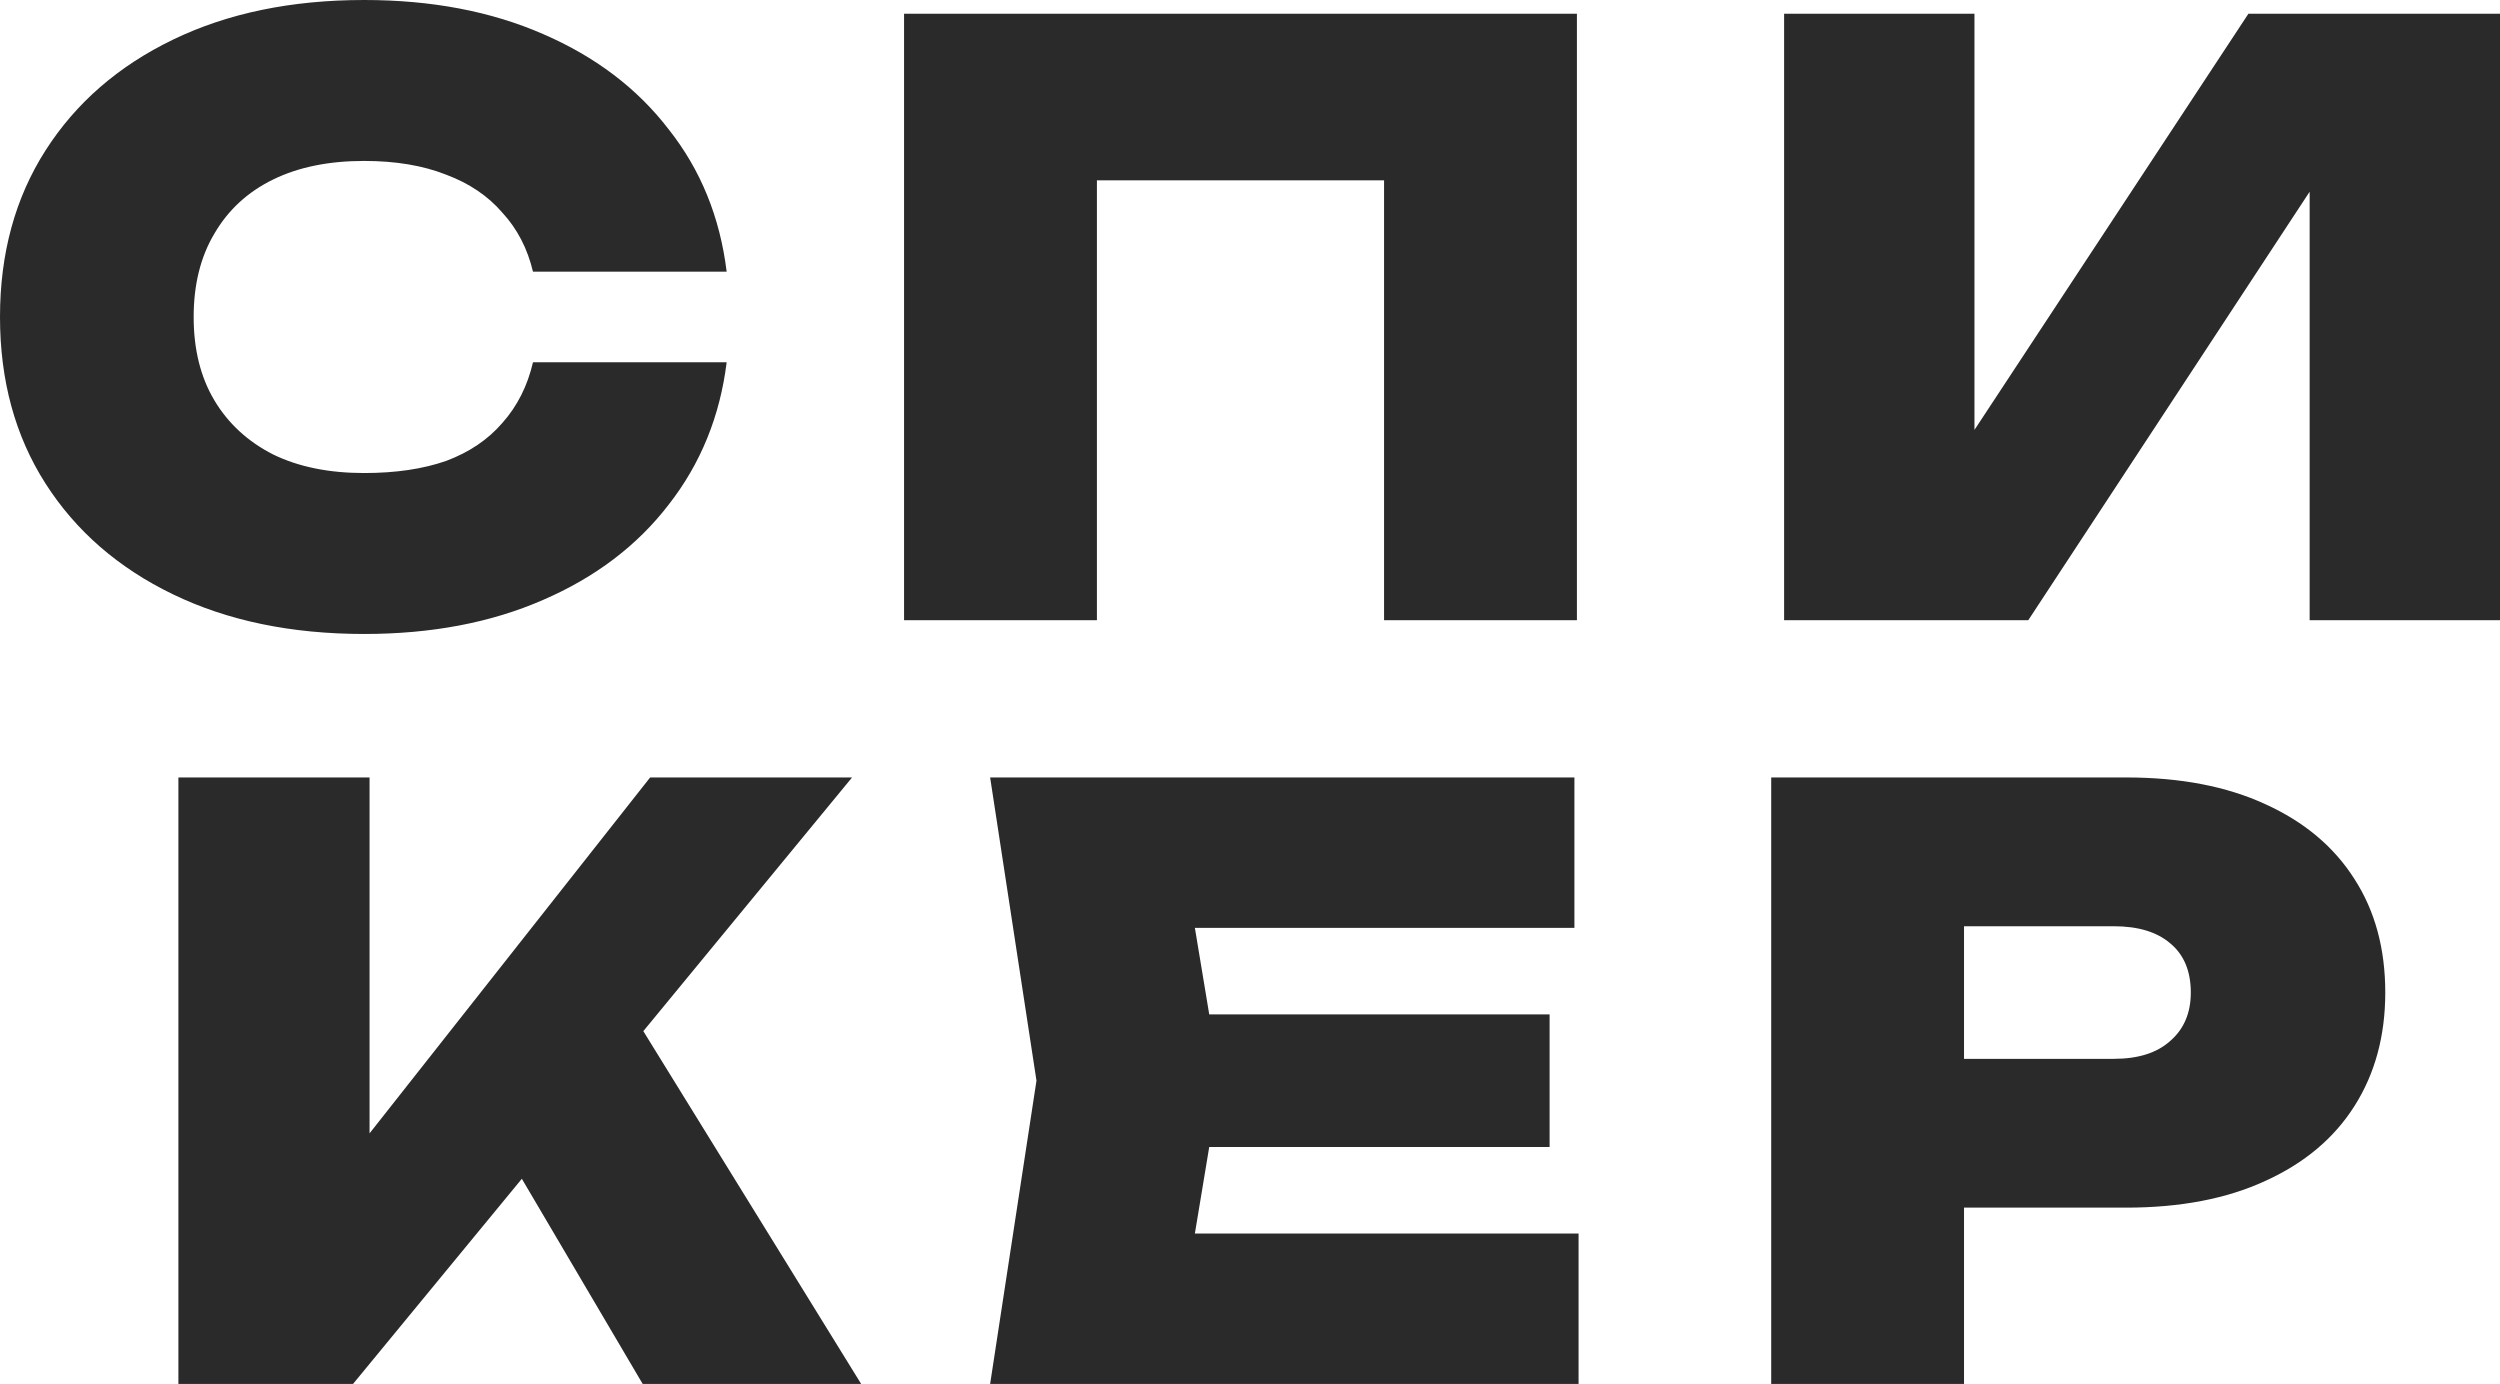
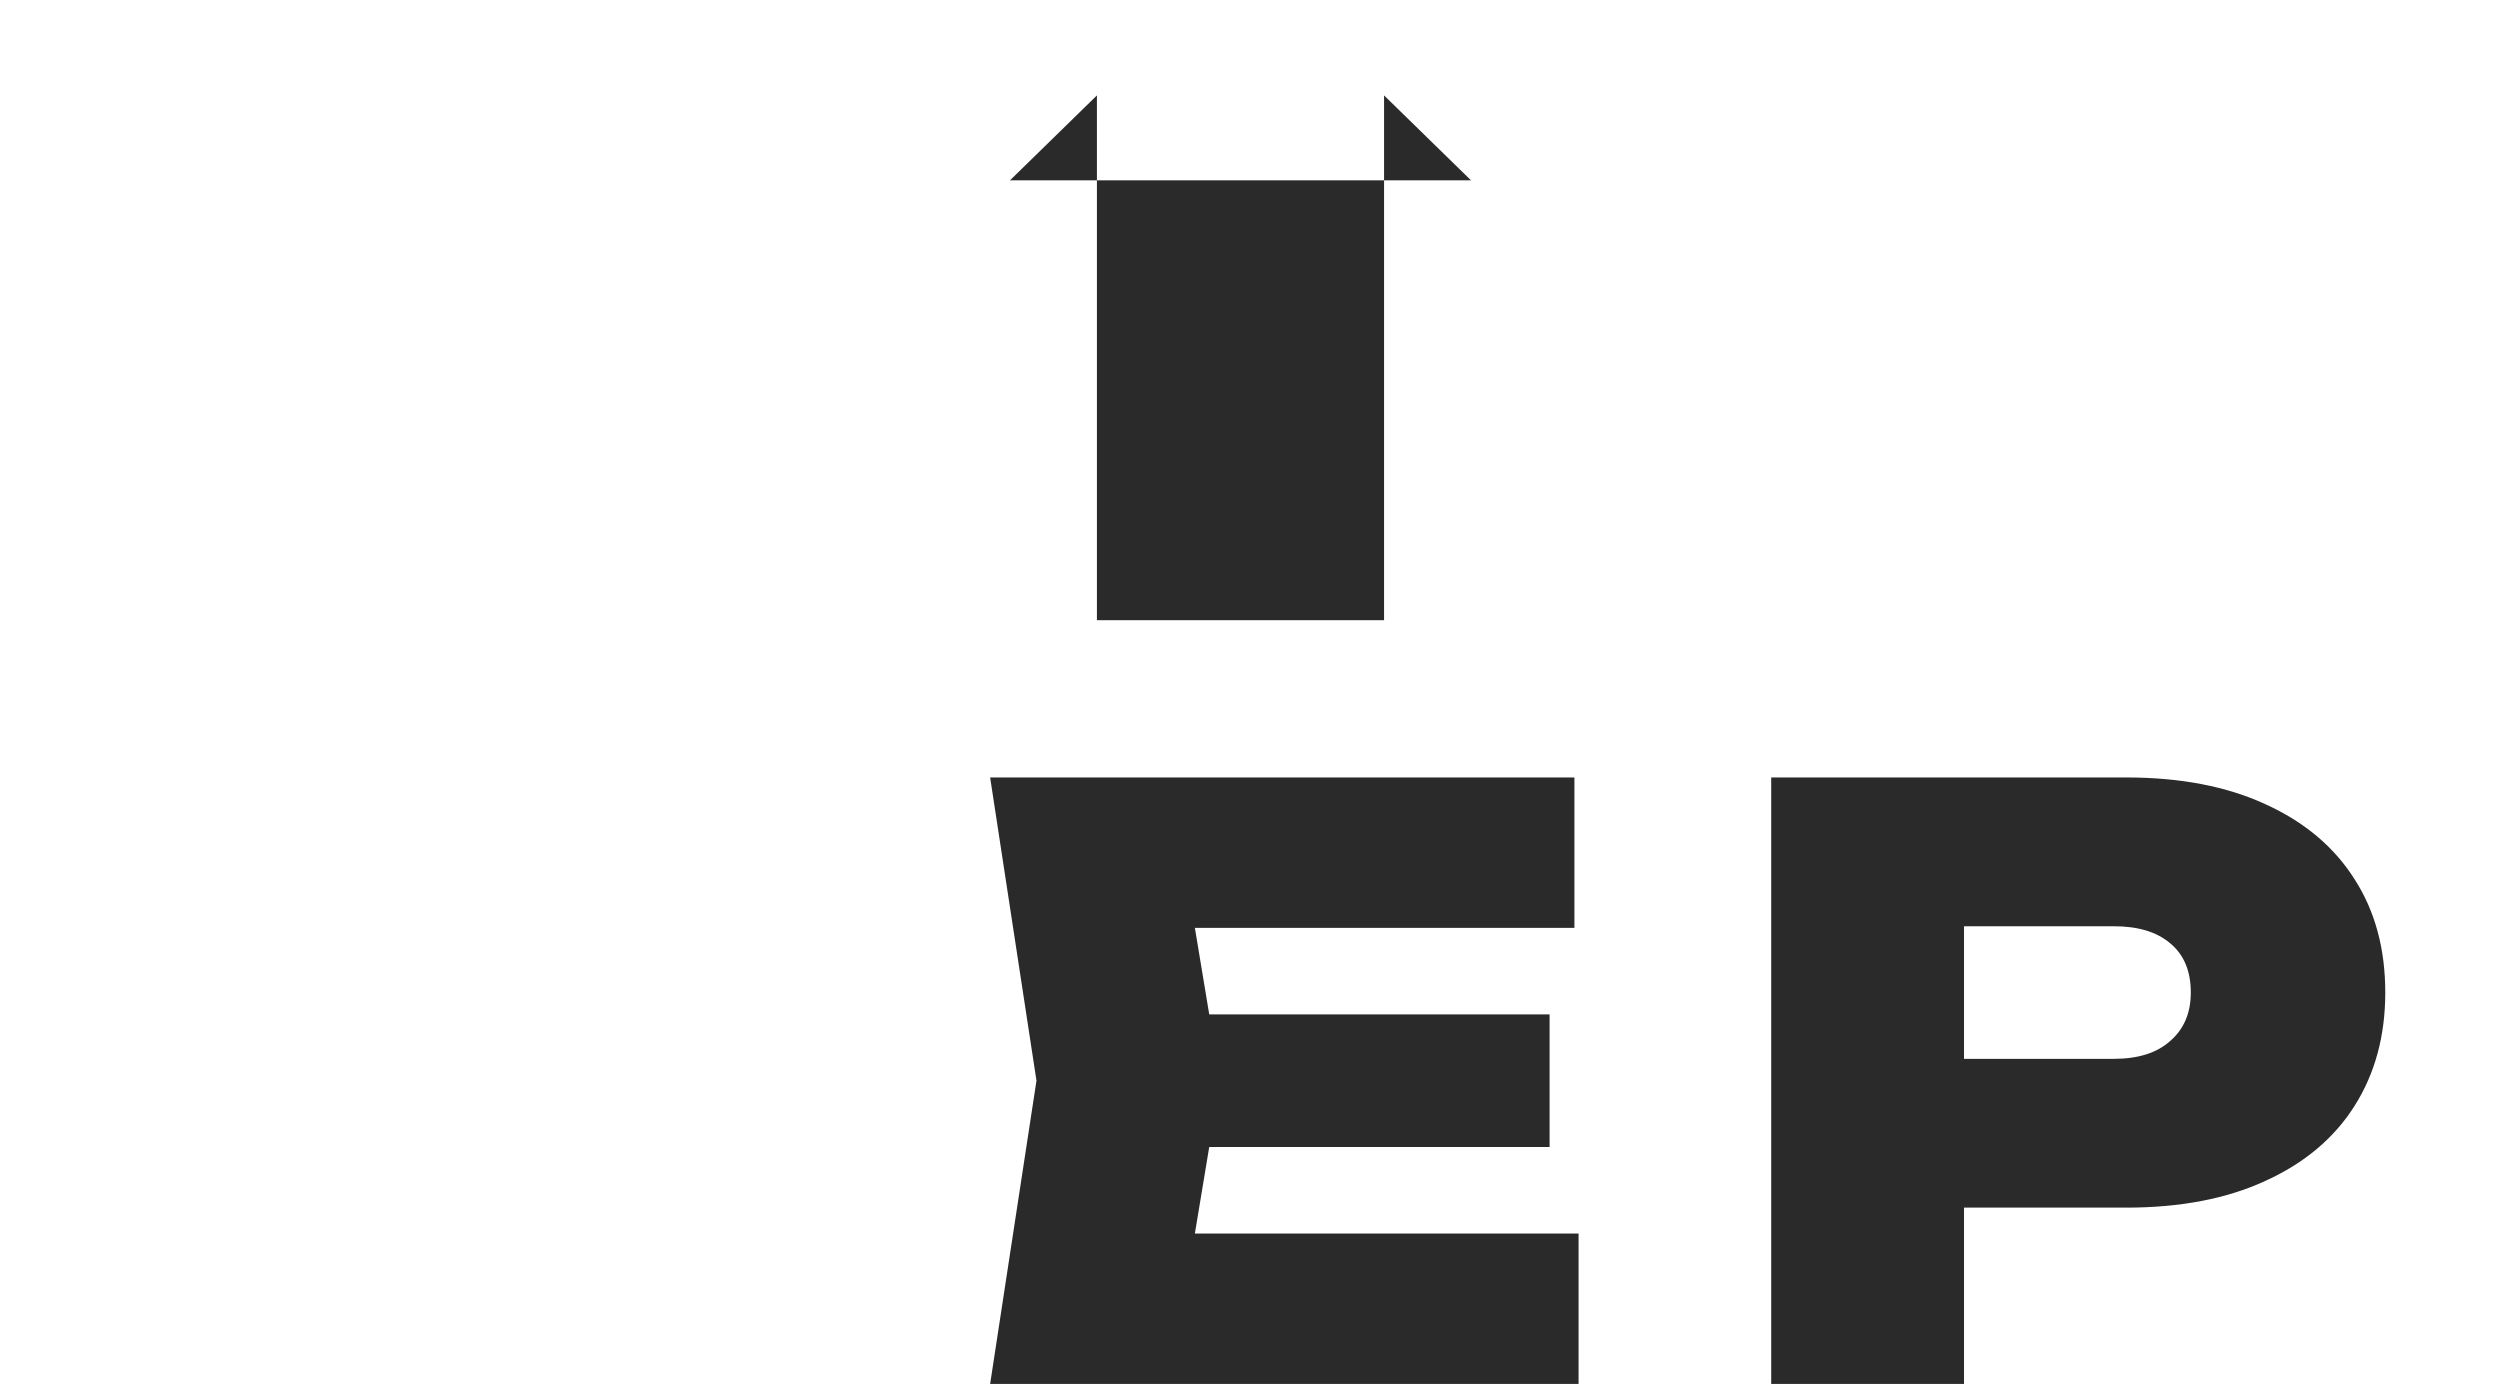
<svg xmlns="http://www.w3.org/2000/svg" width="56" height="31" viewBox="0 0 56 31" fill="none">
  <g id="Ð¡ÐÐâ¨ÐÐÐ ">
-     <path d="M16.277 8.115C16.128 9.322 15.696 10.385 14.979 11.303C14.275 12.22 13.335 12.933 12.161 13.44C10.999 13.947 9.665 14.201 8.157 14.201C6.526 14.201 5.098 13.905 3.875 13.313C2.651 12.722 1.699 11.894 1.02 10.832C0.34 9.769 0 8.525 0 7.1C0 5.676 0.34 4.432 1.02 3.369C1.699 2.306 2.651 1.479 3.875 0.888C5.098 0.296 6.526 0 8.157 0C9.665 0 10.999 0.254 12.161 0.761C13.335 1.268 14.275 1.98 14.979 2.898C15.696 3.804 16.128 4.866 16.277 6.086H11.939C11.815 5.567 11.587 5.126 11.253 4.764C10.931 4.389 10.511 4.106 9.992 3.912C9.473 3.707 8.861 3.605 8.157 3.605C7.366 3.605 6.686 3.743 6.118 4.021C5.549 4.299 5.11 4.703 4.801 5.235C4.492 5.754 4.338 6.376 4.338 7.1C4.338 7.825 4.492 8.447 4.801 8.966C5.11 9.485 5.549 9.89 6.118 10.18C6.686 10.457 7.366 10.596 8.157 10.596C8.861 10.596 9.473 10.506 9.992 10.325C10.511 10.131 10.931 9.848 11.253 9.473C11.587 9.099 11.815 8.646 11.939 8.115H16.277Z" fill="#2A2A2A" />
-     <path d="M35.323 0.308V13.893H31.003V2.137L32.95 4.039H22.624L24.571 2.137V13.893H20.251V0.308H35.323Z" fill="#2A2A2A" />
-     <path d="M39.964 13.893V0.308H44.228V11.629L43.079 11.375L50.364 0.308H56V13.893H51.736V2.319L52.867 2.572L45.433 13.893H39.964Z" fill="#2A2A2A" />
-     <path d="M3.996 31V17.415H8.278V27.685L7.166 26.798L14.563 17.415H19.086L7.908 31H3.996ZM10.651 24.642L13.821 22.143L19.29 31H14.396L10.651 24.642Z" fill="#2A2A2A" />
+     <path d="M35.323 0.308V13.893H31.003V2.137L32.95 4.039H22.624L24.571 2.137V13.893H20.251H35.323Z" fill="#2A2A2A" />
    <path d="M34.711 22.722V25.693H24.385V22.722H34.711ZM27.333 24.207L26.462 29.46L24.774 27.631H35.36V31H22.179L23.217 24.207L22.179 17.415H35.267V20.784H24.774L26.462 18.955L27.333 24.207Z" fill="#2A2A2A" />
    <path d="M47.628 17.415C48.839 17.415 49.877 17.614 50.742 18.013C51.62 18.411 52.287 18.973 52.744 19.697C53.202 20.41 53.43 21.255 53.43 22.233C53.43 23.199 53.202 24.044 52.744 24.769C52.287 25.494 51.62 26.055 50.742 26.453C49.877 26.852 48.839 27.051 47.628 27.051H41.677V23.718H47.349C47.893 23.718 48.313 23.586 48.61 23.32C48.919 23.054 49.074 22.692 49.074 22.233C49.074 21.75 48.919 21.382 48.61 21.128C48.313 20.875 47.893 20.748 47.349 20.748H42.047L43.994 18.828V31H39.675V17.415H47.628Z" fill="#2A2A2A" />
  </g>
</svg>